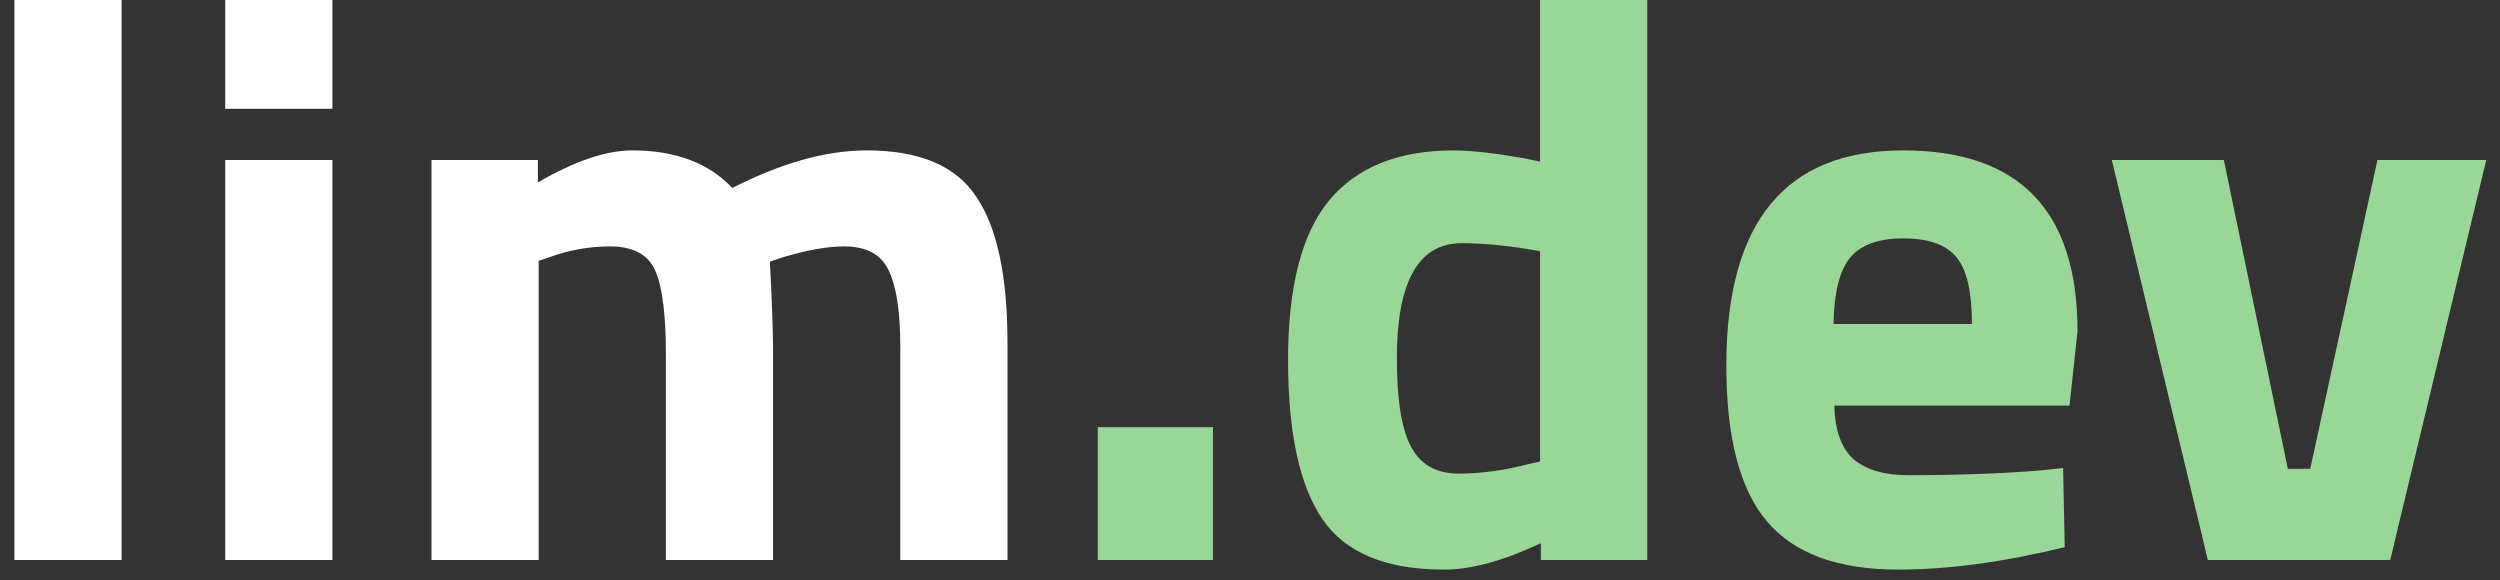
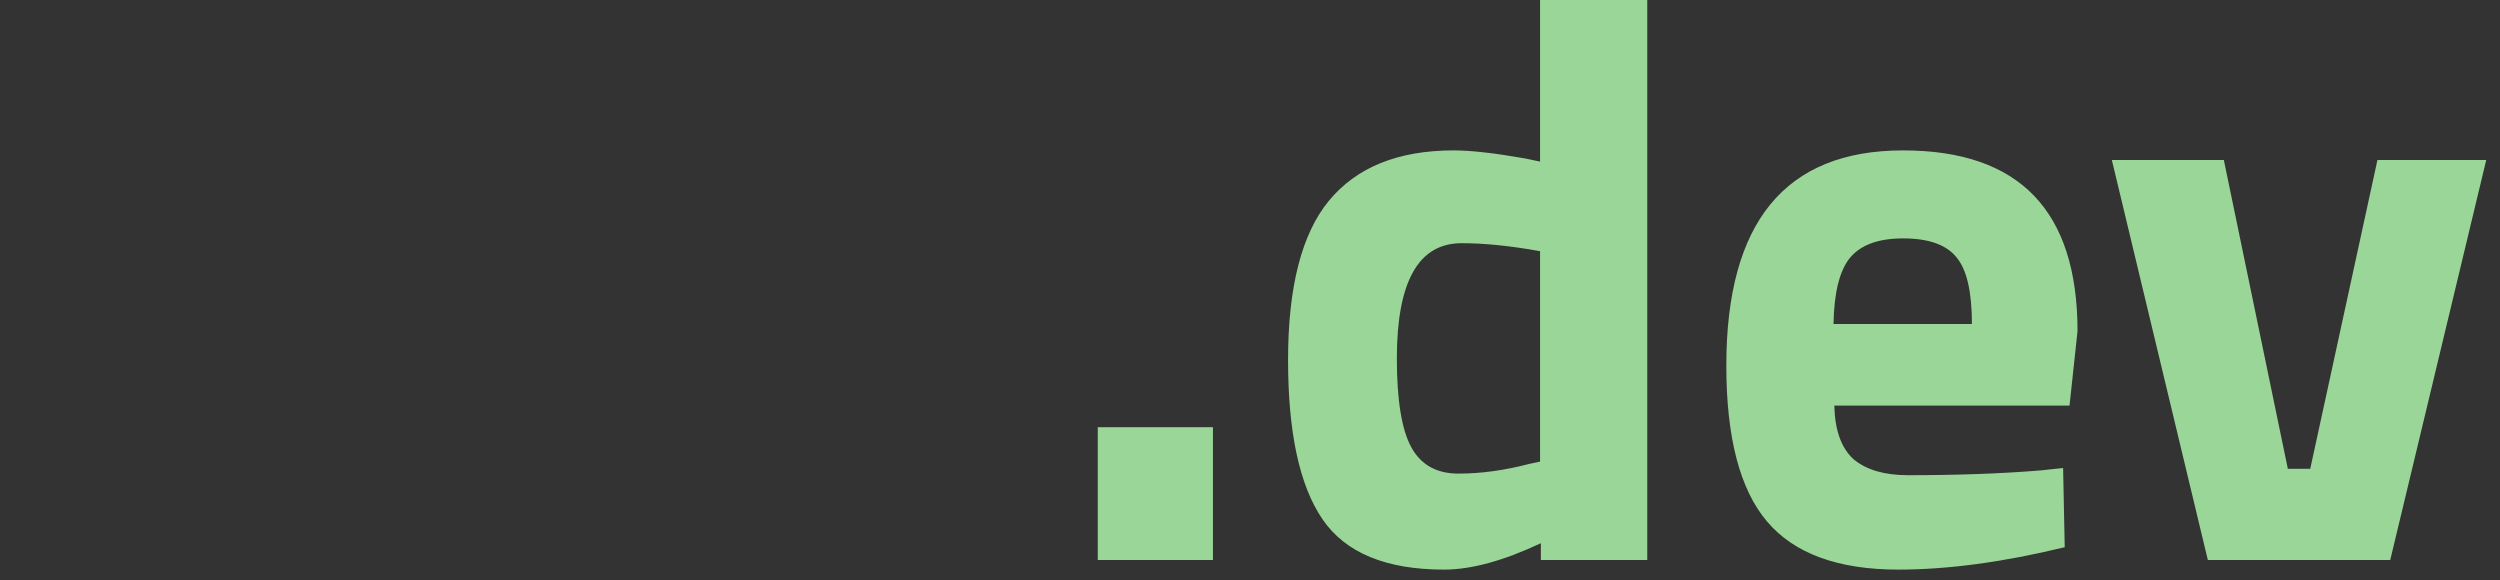
<svg xmlns="http://www.w3.org/2000/svg" width="125" height="29" viewBox="0 0 125 29" fill="none">
  <rect x="0" y="0" width="125" height="29" fill="#333333" stroke="none" />
-   <path d="M0.72 28V-1.90735e-06H6.08V28H0.72ZM11.261 28V8H16.621V28H11.261ZM11.261 5.44V-1.90735e-06H16.621V5.44H11.261ZM26.934 28H21.574V8H26.894V9.12C28.734 8.053 30.307 7.52 31.614 7.52C33.774 7.52 35.44 8.147 36.614 9.4C39.067 8.147 41.307 7.52 43.334 7.52C45.974 7.52 47.8 8.293 48.814 9.84C49.854 11.36 50.374 13.8 50.374 17.16V28H45.014V17.32C45.014 15.613 44.827 14.36 44.454 13.56C44.08 12.733 43.334 12.32 42.214 12.32C41.36 12.32 40.32 12.507 39.094 12.88L38.494 13.08C38.6 15.08 38.654 16.6 38.654 17.64V28H33.294V17.72C33.294 15.747 33.12 14.36 32.774 13.56C32.427 12.733 31.667 12.32 30.494 12.32C29.454 12.32 28.427 12.507 27.414 12.88L26.934 13.04V28Z" fill="white" />
  <path d="M54.888 28V21.36H60.648V28H54.888ZM82.363 -1.90735e-06V28H77.043V27.16C75.176 28.04 73.563 28.48 72.203 28.48C69.296 28.48 67.269 27.64 66.123 25.96C64.976 24.28 64.403 21.627 64.403 18C64.403 14.347 65.083 11.693 66.443 10.04C67.829 8.36 69.909 7.52 72.683 7.52C73.536 7.52 74.723 7.653 76.243 7.92L77.003 8.08V-1.90735e-06H82.363ZM76.443 23.2L77.003 23.08V12.56C75.536 12.293 74.23 12.16 73.083 12.16C70.923 12.16 69.843 14.08 69.843 17.92C69.843 20 70.083 21.48 70.563 22.36C71.043 23.24 71.829 23.68 72.923 23.68C74.043 23.68 75.216 23.52 76.443 23.2ZM91.716 20.28C91.743 21.507 92.063 22.4 92.676 22.96C93.316 23.493 94.223 23.76 95.396 23.76C97.876 23.76 100.089 23.68 102.036 23.52L103.156 23.4L103.236 27.36C100.169 28.107 97.396 28.48 94.916 28.48C91.903 28.48 89.716 27.68 88.356 26.08C86.996 24.48 86.316 21.88 86.316 18.28C86.316 11.107 89.263 7.52 95.156 7.52C100.969 7.52 103.876 10.533 103.876 16.56L103.476 20.28H91.716ZM98.596 16.2C98.596 14.6 98.343 13.493 97.836 12.88C97.329 12.24 96.436 11.92 95.156 11.92C93.903 11.92 93.009 12.253 92.476 12.92C91.969 13.56 91.703 14.653 91.676 16.2H98.596ZM105.592 8H111.192L114.392 23.44H115.512L118.872 8H124.312L119.512 28H110.392L105.592 8Z" fill="#99d697" />
</svg>